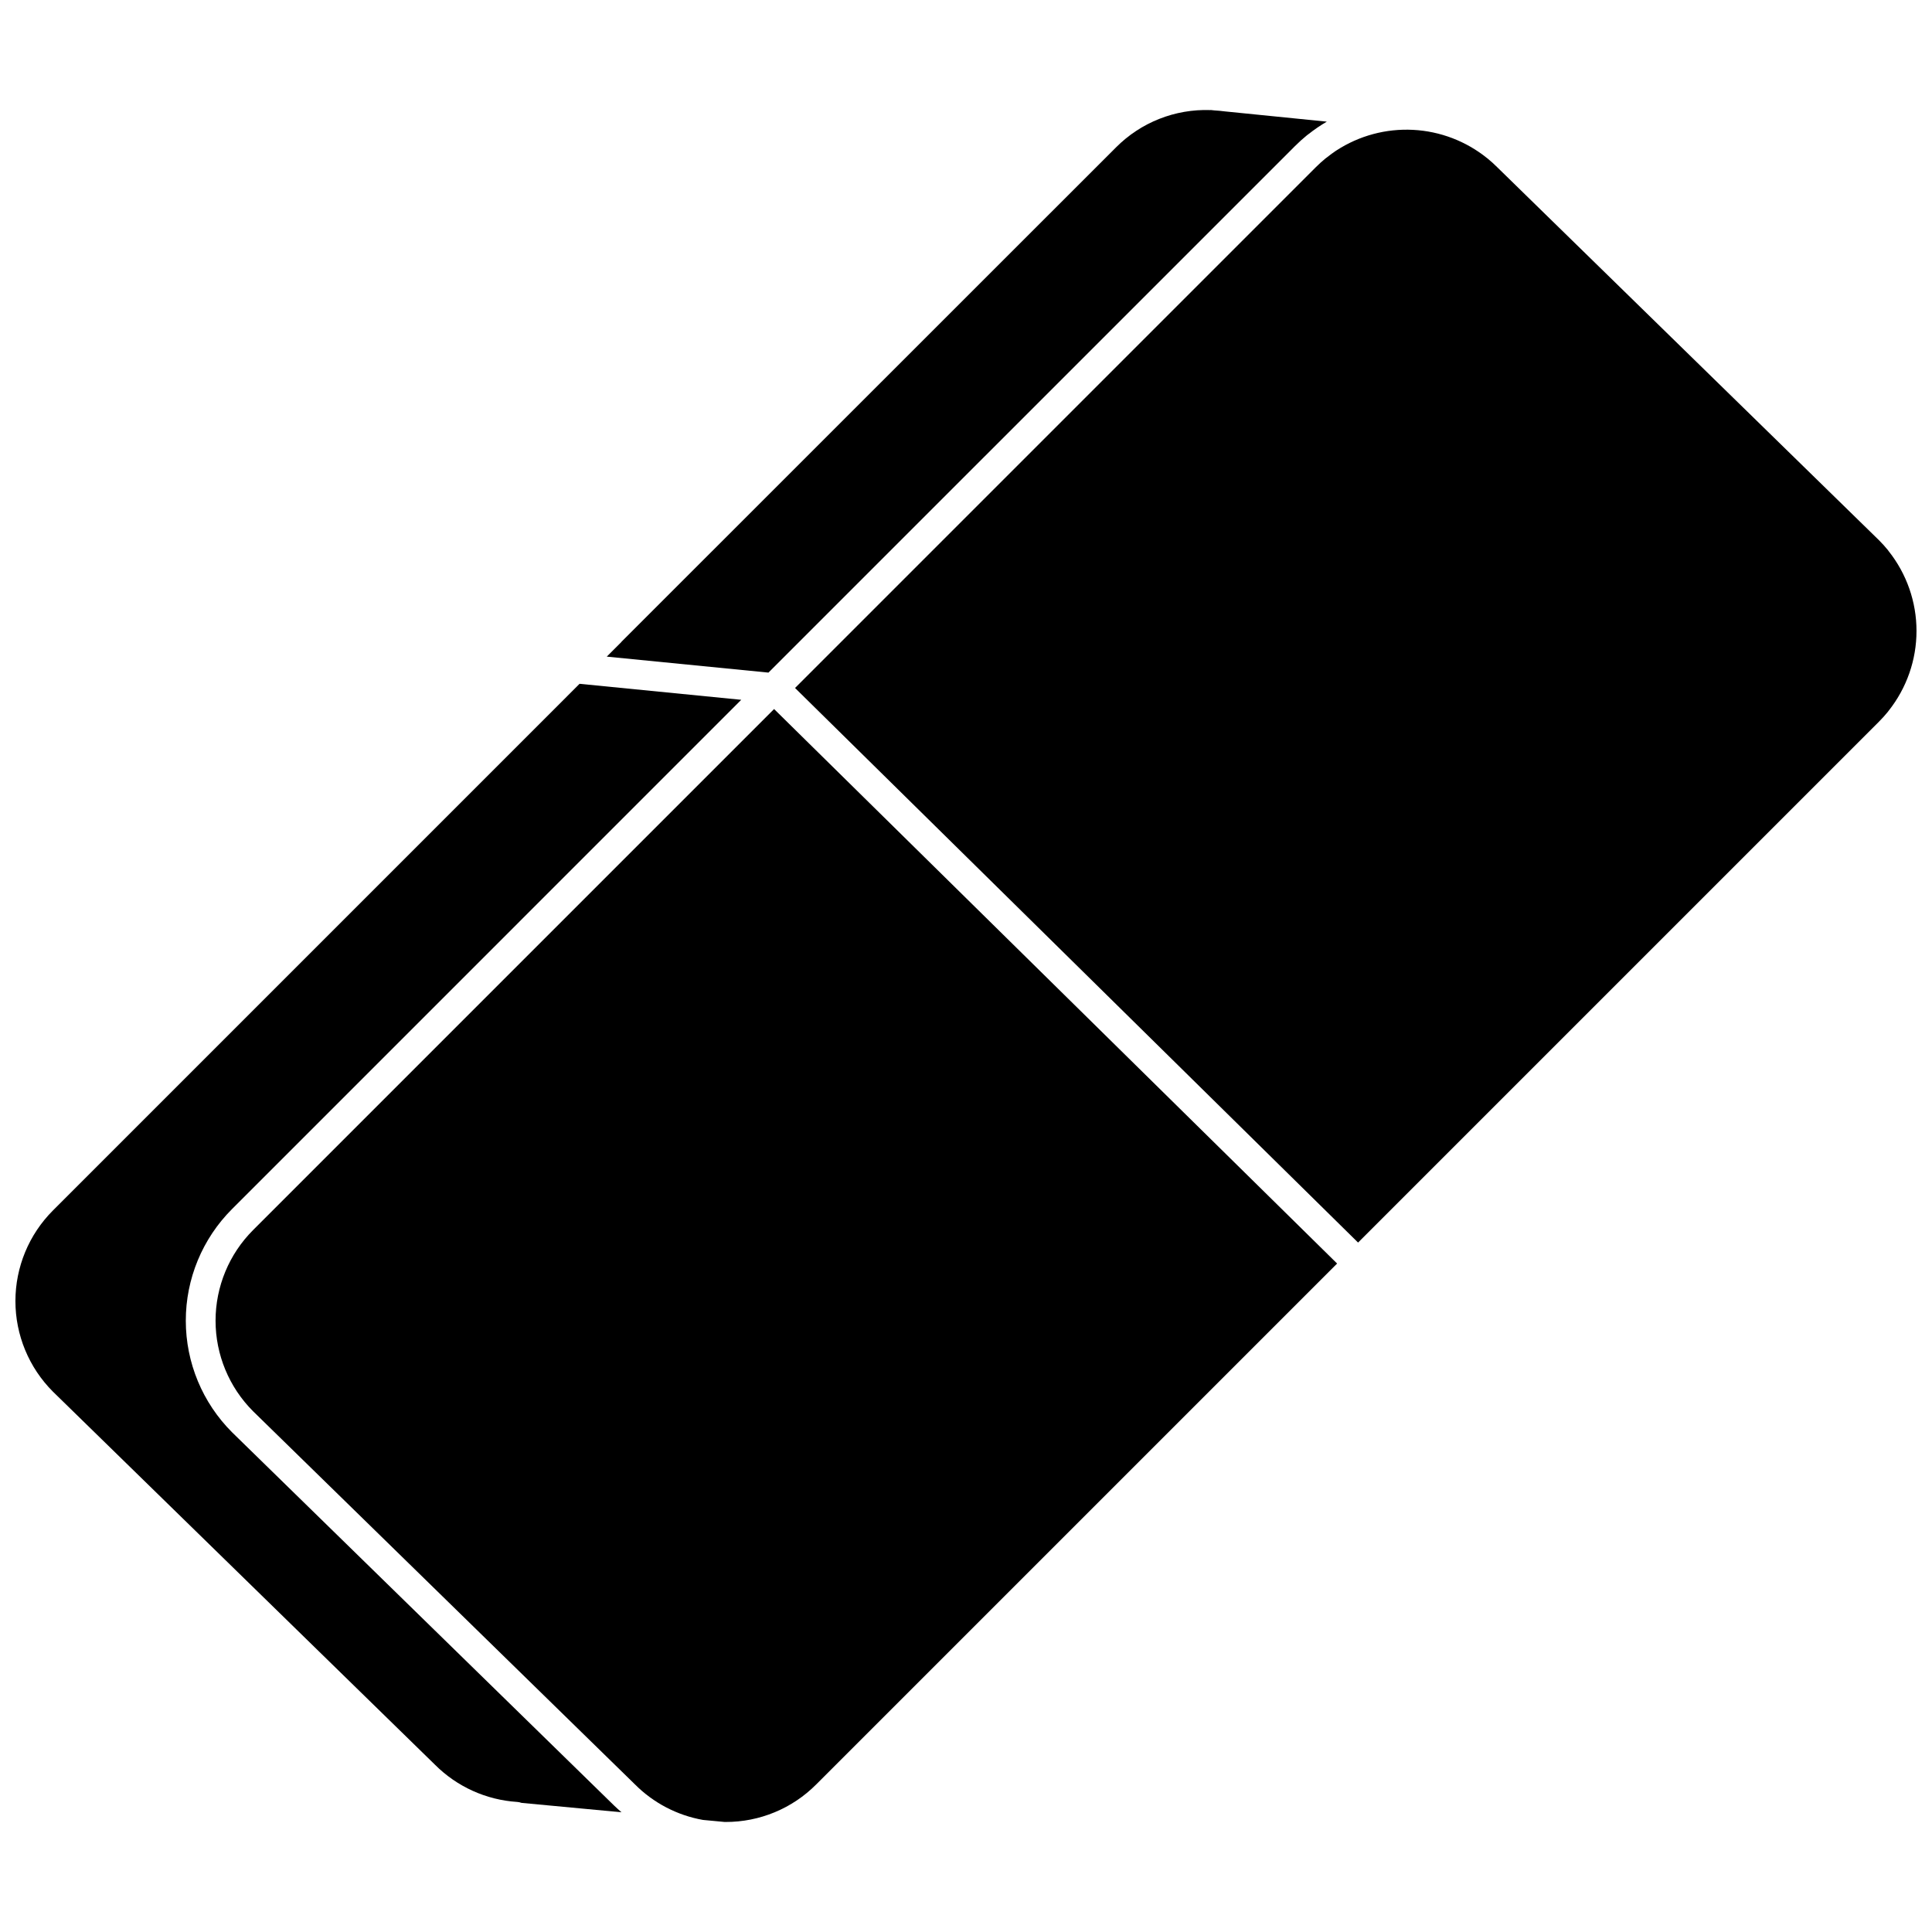
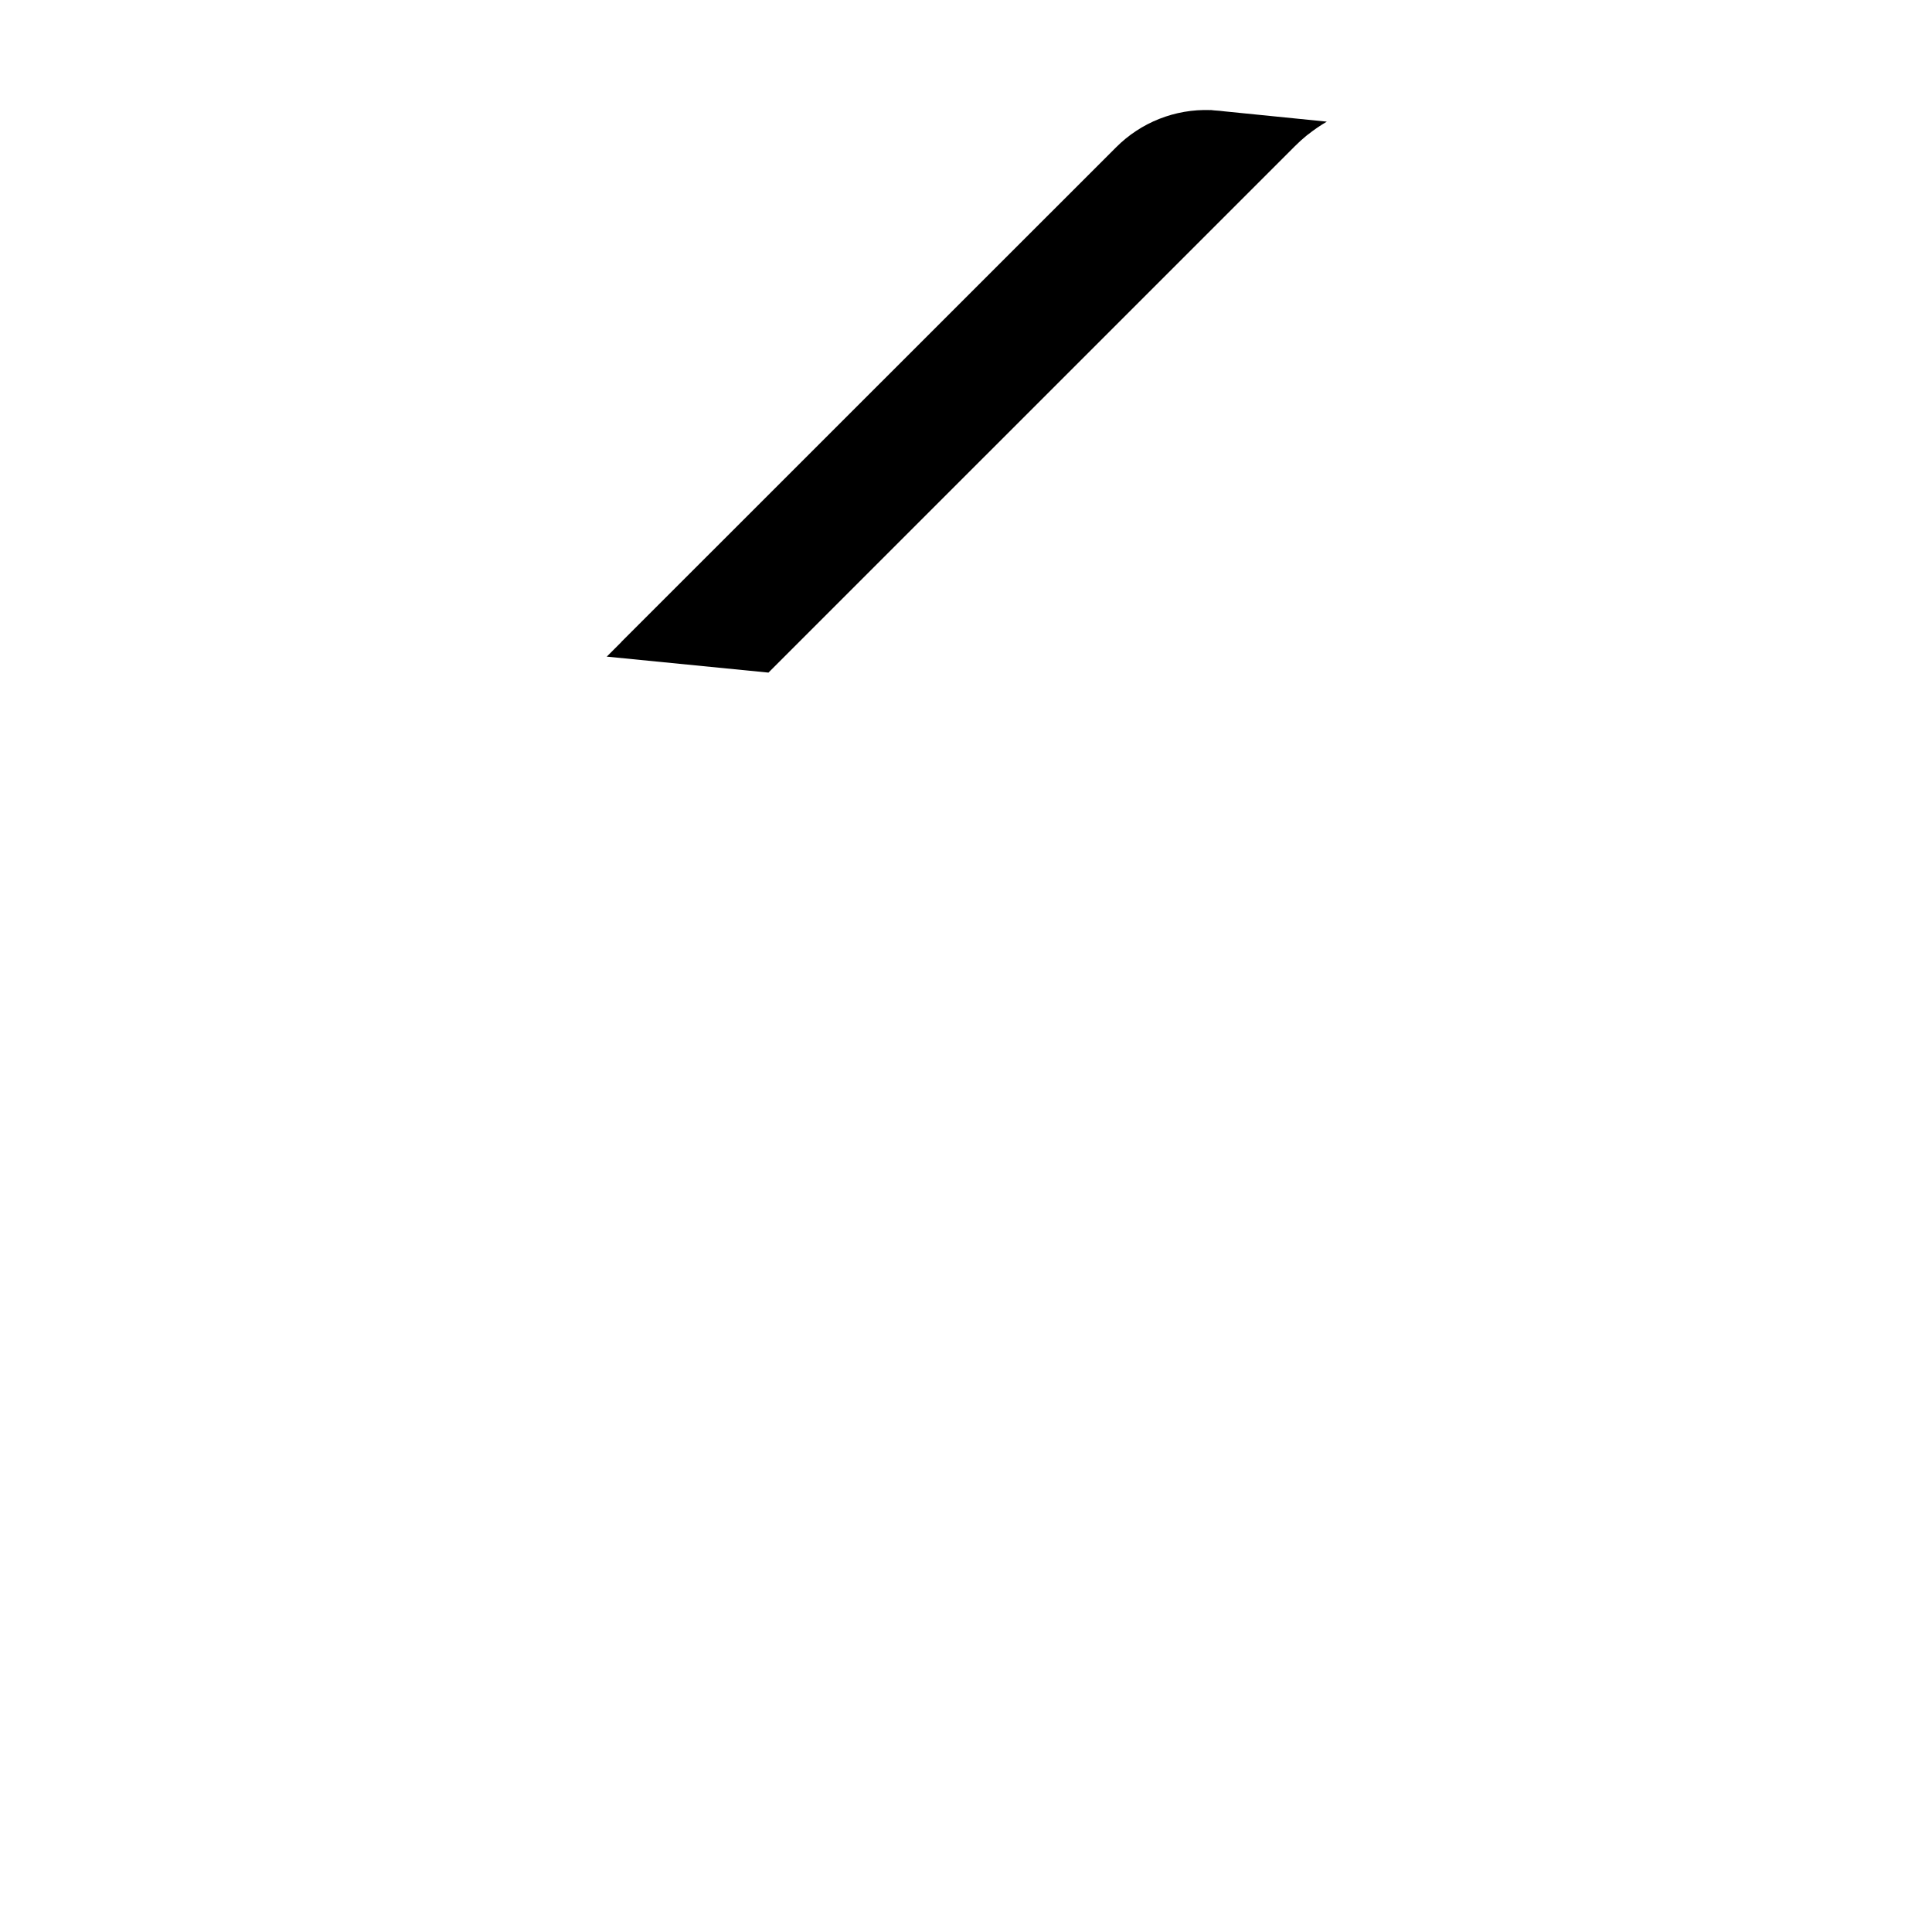
<svg xmlns="http://www.w3.org/2000/svg" width="800px" height="800px" version="1.1" viewBox="144 144 512 512">
  <defs>
    <clipPath id="b">
      <path d="m148.09 325h192.91v300h-192.91z" />
    </clipPath>
    <clipPath id="a">
      <path d="m354 178h297.9v296h-297.9z" />
    </clipPath>
  </defs>
-   <path d="m211.07 469.98c-6.367 6.367-9.945 15.004-9.945 24.012 0 9.004 3.578 17.641 9.945 24.008l101.19 98.875c4.898 4.922 11.199 8.215 18.039 9.426l5.746 0.539h0.25c9.012 0.023 17.656-3.559 24.012-9.949l138.04-138.04-149.21-146.95z" />
  <path d="m487.17 182.73c1.008-1.008 2.062-1.969 3.148-2.848 0.129-0.105 0.273-0.191 0.395-0.301v0.004c1.555-1.23 3.195-2.348 4.91-3.348l-26.973-2.711c-0.988-0.117-1.93-0.23-2.875-0.27l-0.789-0.086h-0.238v0.004c-9.344-0.328-18.402 3.254-24.996 9.887l-131.02 130.98c-0.031 0.031-0.039 0.074-0.074 0.109l-3.863 3.863 42.855 4.234z" />
  <g clip-path="url(#b)">
-     <path d="m205.52 523.59c-7.859-7.84-12.277-18.48-12.281-29.582-0.008-11.098 4.398-21.746 12.25-29.594l134.95-134.96-42.848-4.238-139.56 139.57c-6.367 6.367-9.945 15.004-9.945 24.012 0 9.004 3.578 17.641 9.945 24.008l101.21 98.832c5.828 5.848 13.59 9.367 21.828 9.895 0.387 0.027 0.77 0.109 1.133 0.246l26.5 2.492c-0.664-0.59-1.348-1.18-1.969-1.793z" />
-   </g>
+     </g>
  <g clip-path="url(#a)">
-     <path d="m644.3 289.76c-0.727-0.891-1.5-1.746-2.312-2.559l-101.21-98.887c-0.828-0.828-1.688-1.602-2.578-2.328l-0.109-0.082c-5.586-4.5-12.449-7.125-19.617-7.492-7.164-0.367-14.262 1.535-20.277 5.441l-0.152 0.094c-0.789 0.508-1.52 1.078-2.258 1.656-0.164 0.129-0.34 0.238-0.5 0.375h-0.004c-0.887 0.727-1.738 1.492-2.551 2.305l-138.04 138.04 149.21 146.97 138.08-138.08v-0.004c0.816-0.812 1.586-1.668 2.312-2.562 0.082-0.098 0.152-0.207 0.23-0.312v0.004c4.769-6.012 7.367-13.461 7.367-21.133 0-7.676-2.598-15.125-7.367-21.133-0.074-0.102-0.145-0.215-0.227-0.316z" />
-   </g>
+     </g>
</svg>